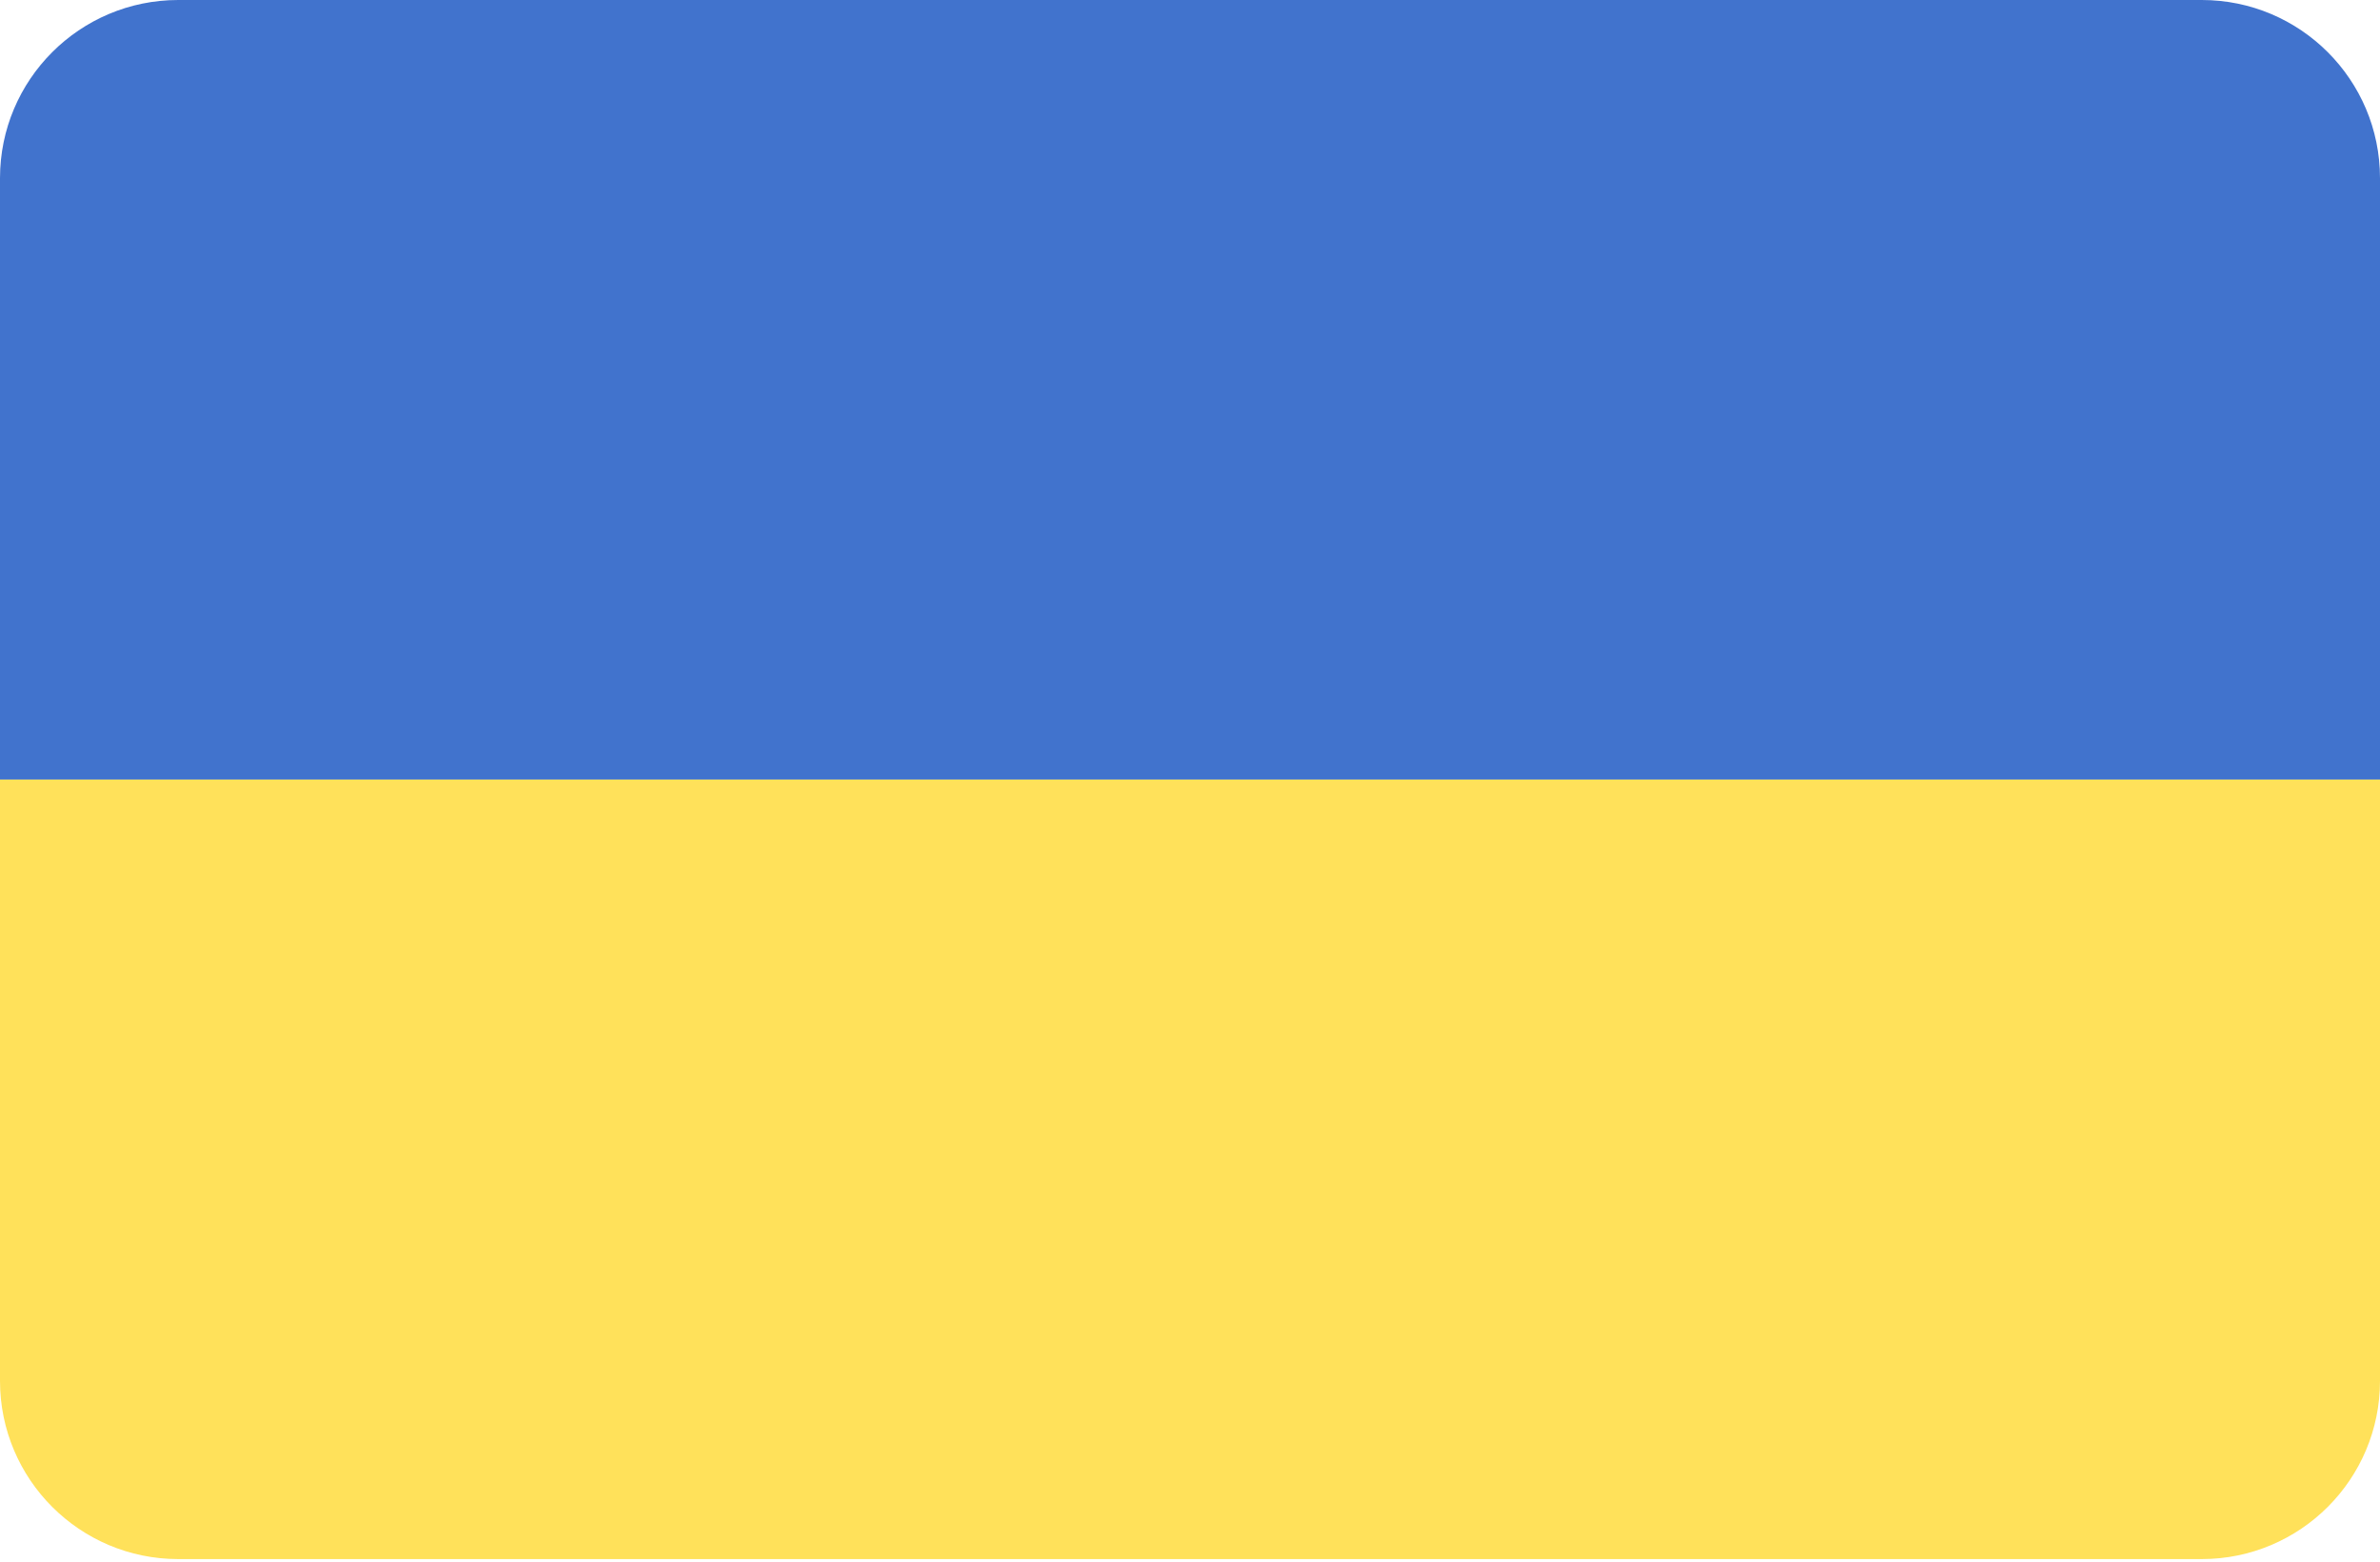
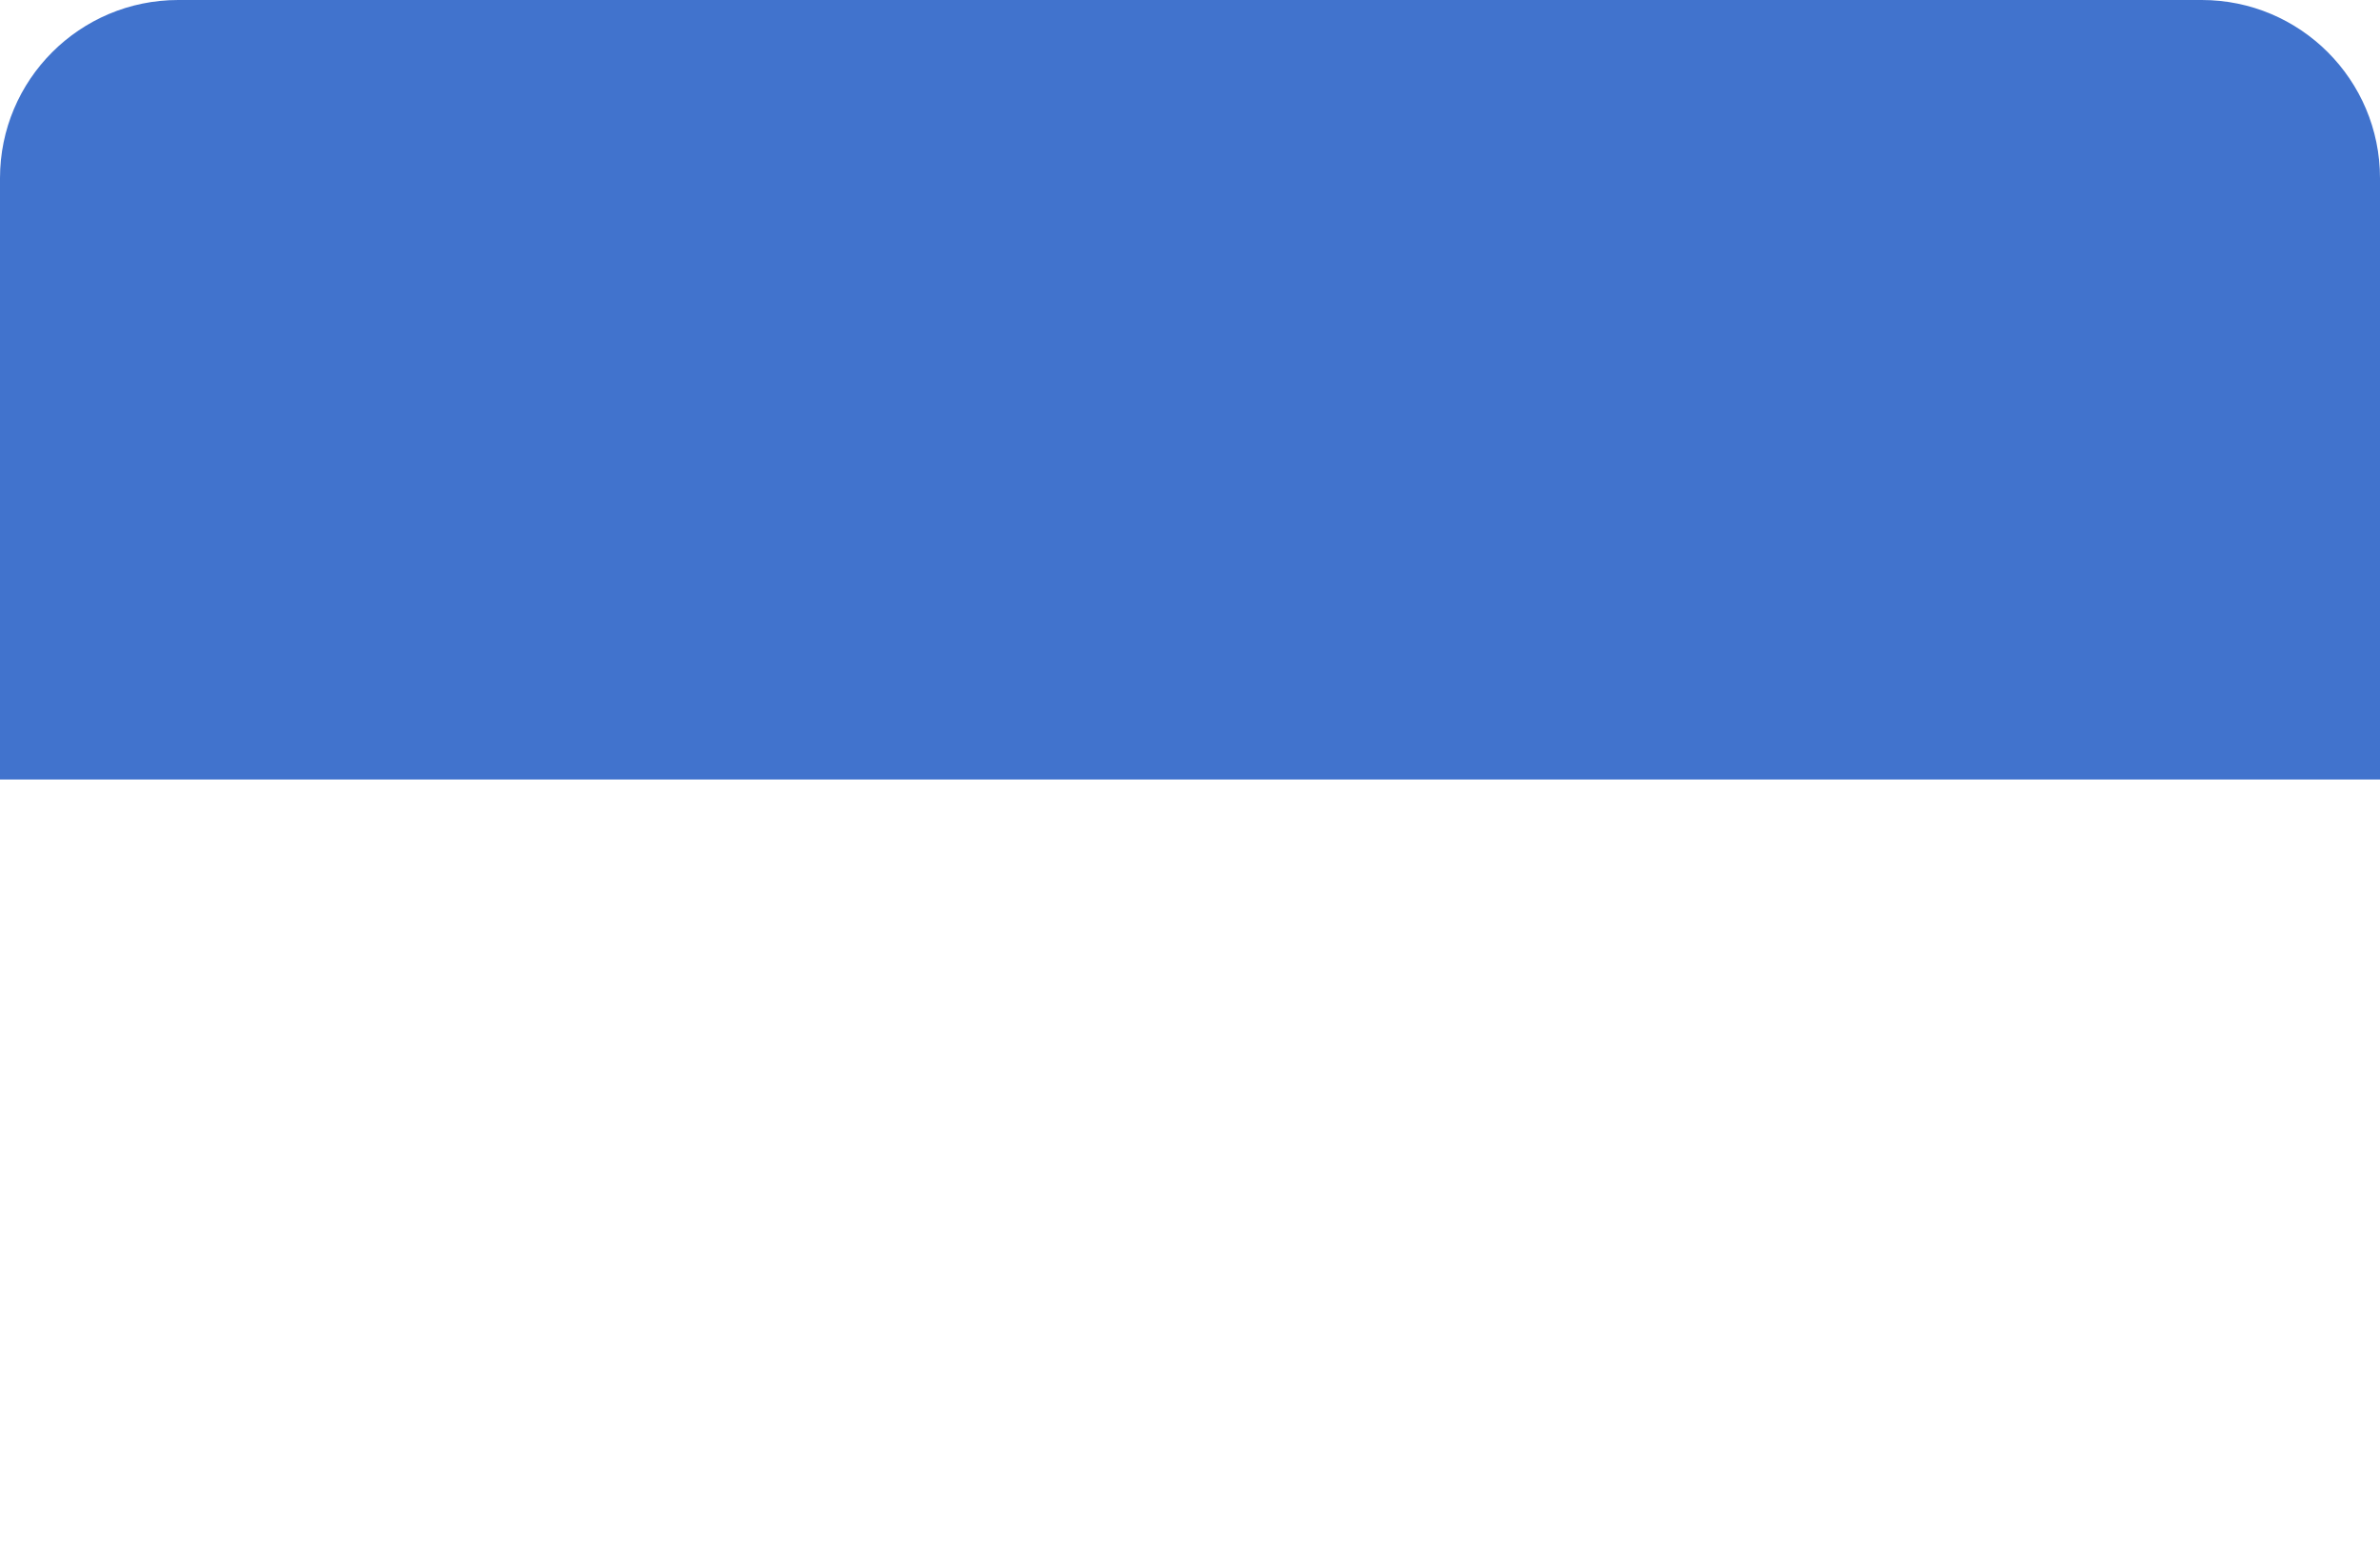
<svg xmlns="http://www.w3.org/2000/svg" width="512" height="336" viewBox="0 0 512 336" fill="none">
-   <path d="M0 297.103C0 318.28 17.167 335.448 38.345 335.448H473.655C494.832 335.448 512 318.281 512 297.103V167.724H0V297.103Z" fill="#FFE15A" />
  <path d="M473.655 0H38.345C17.167 0 0 17.167 0 38.345V167.724H512V38.345C512 17.167 494.833 0 473.655 0Z" fill="#4173CD" />
</svg>